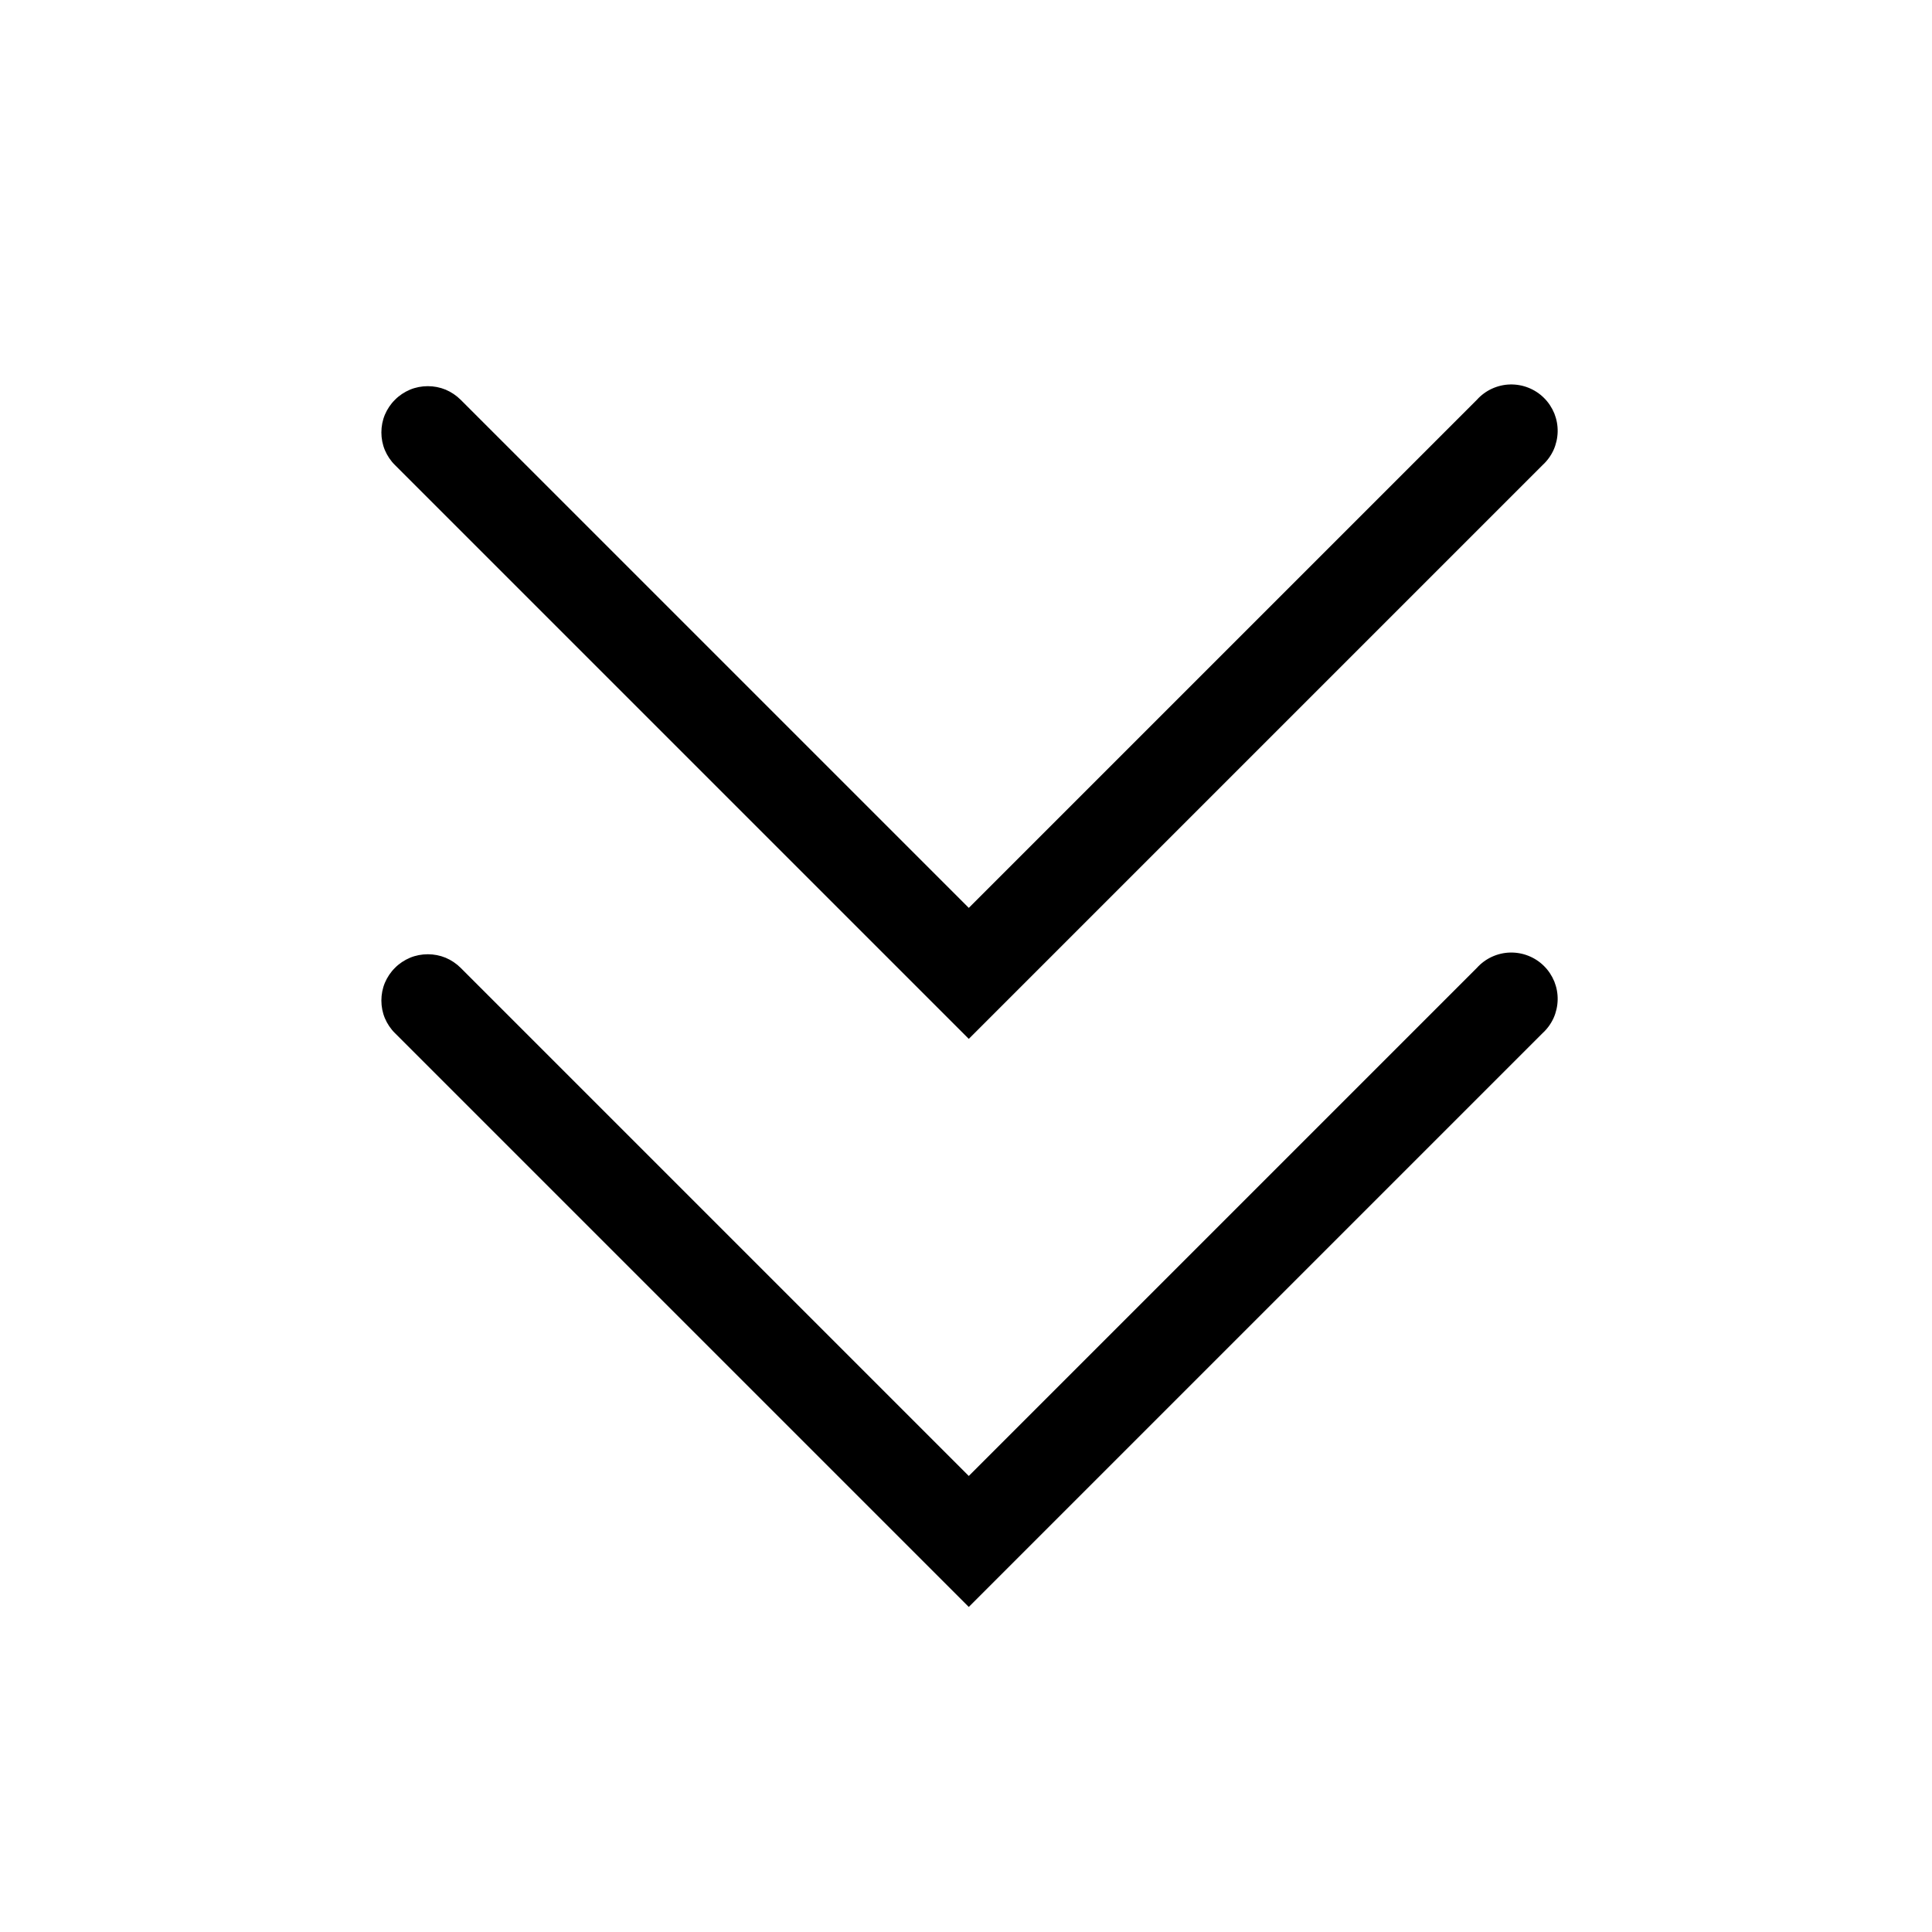
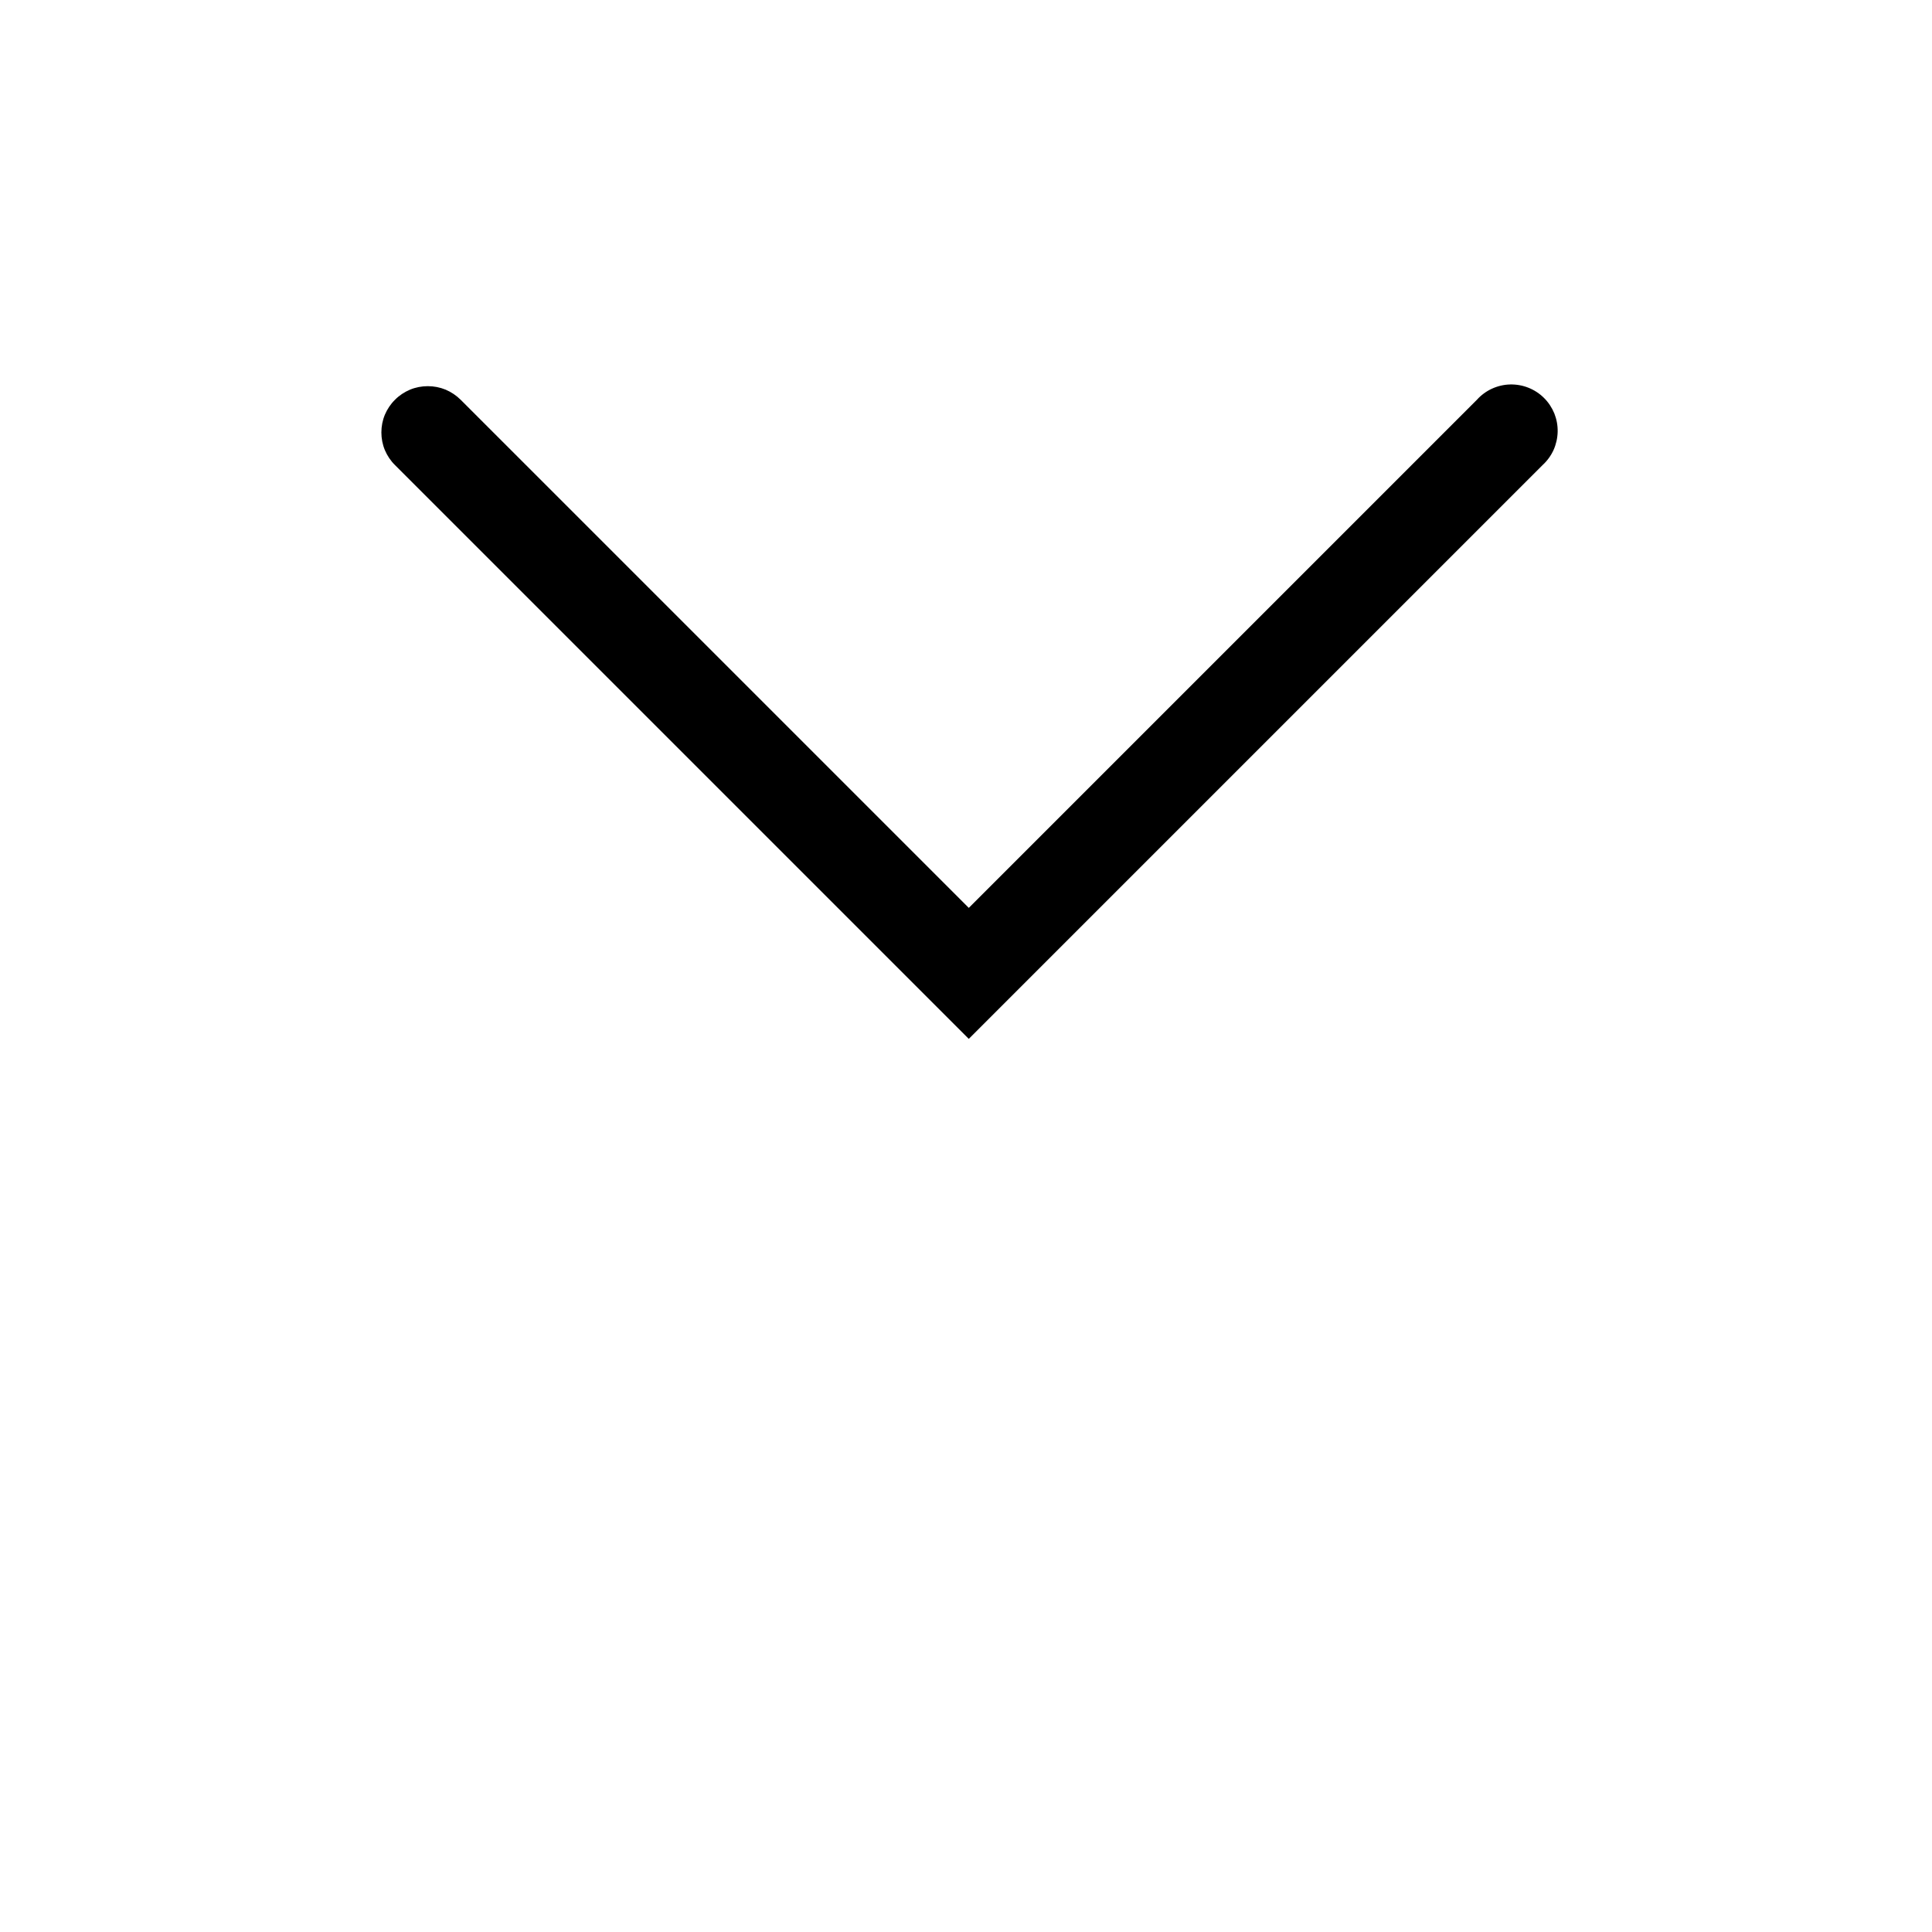
<svg xmlns="http://www.w3.org/2000/svg" width="25" height="25" viewBox="0 0 25 25" fill="none">
-   <path d="M12.536 13.443L5.111 6.018C5.055 5.963 5.011 5.897 4.98 5.824C4.95 5.752 4.935 5.674 4.935 5.596C4.935 5.517 4.95 5.439 4.98 5.367C5.011 5.294 5.055 5.228 5.111 5.173C5.166 5.117 5.233 5.073 5.306 5.042C5.378 5.012 5.457 4.997 5.536 4.997C5.615 4.997 5.693 5.012 5.766 5.042C5.839 5.073 5.905 5.117 5.961 5.173L12.536 11.748L19.111 5.173C19.165 5.113 19.231 5.064 19.305 5.03C19.379 4.996 19.459 4.977 19.54 4.975C19.621 4.973 19.702 4.987 19.777 5.017C19.853 5.047 19.922 5.092 19.979 5.149C20.037 5.206 20.082 5.275 20.113 5.35C20.143 5.426 20.158 5.506 20.156 5.588C20.154 5.669 20.136 5.749 20.103 5.823C20.069 5.897 20.021 5.963 19.961 6.018L12.536 13.443Z" fill="black" />
-   <path d="M12.536 20.794L5.111 13.369C5.055 13.314 5.011 13.248 4.98 13.175C4.95 13.103 4.935 13.025 4.935 12.947C4.935 12.868 4.95 12.79 4.98 12.718C5.011 12.645 5.055 12.579 5.111 12.524C5.166 12.468 5.233 12.424 5.306 12.393C5.378 12.363 5.457 12.348 5.536 12.348C5.615 12.348 5.693 12.363 5.766 12.393C5.839 12.424 5.905 12.468 5.961 12.524L12.536 19.099L19.111 12.524C19.165 12.464 19.231 12.415 19.305 12.381C19.379 12.347 19.459 12.328 19.54 12.326C19.621 12.324 19.702 12.338 19.777 12.368C19.853 12.398 19.922 12.443 19.979 12.5C20.037 12.557 20.082 12.626 20.113 12.701C20.143 12.777 20.158 12.857 20.156 12.939C20.154 13.02 20.136 13.1 20.103 13.174C20.069 13.248 20.021 13.314 19.961 13.369L12.536 20.794Z" fill="black" />
+   <path d="M12.536 13.443L5.111 6.018C5.055 5.963 5.011 5.897 4.98 5.824C4.95 5.752 4.935 5.674 4.935 5.596C4.935 5.517 4.95 5.439 4.98 5.367C5.011 5.294 5.055 5.228 5.111 5.173C5.166 5.117 5.233 5.073 5.306 5.042C5.378 5.012 5.457 4.997 5.536 4.997C5.615 4.997 5.693 5.012 5.766 5.042C5.839 5.073 5.905 5.117 5.961 5.173L12.536 11.748L19.111 5.173C19.165 5.113 19.231 5.064 19.305 5.03C19.379 4.996 19.459 4.977 19.54 4.975C19.621 4.973 19.702 4.987 19.777 5.017C19.853 5.047 19.922 5.092 19.979 5.149C20.037 5.206 20.082 5.275 20.113 5.35C20.143 5.426 20.158 5.506 20.156 5.588C20.154 5.669 20.136 5.749 20.103 5.823C20.069 5.897 20.021 5.963 19.961 6.018Z" fill="black" />
</svg>